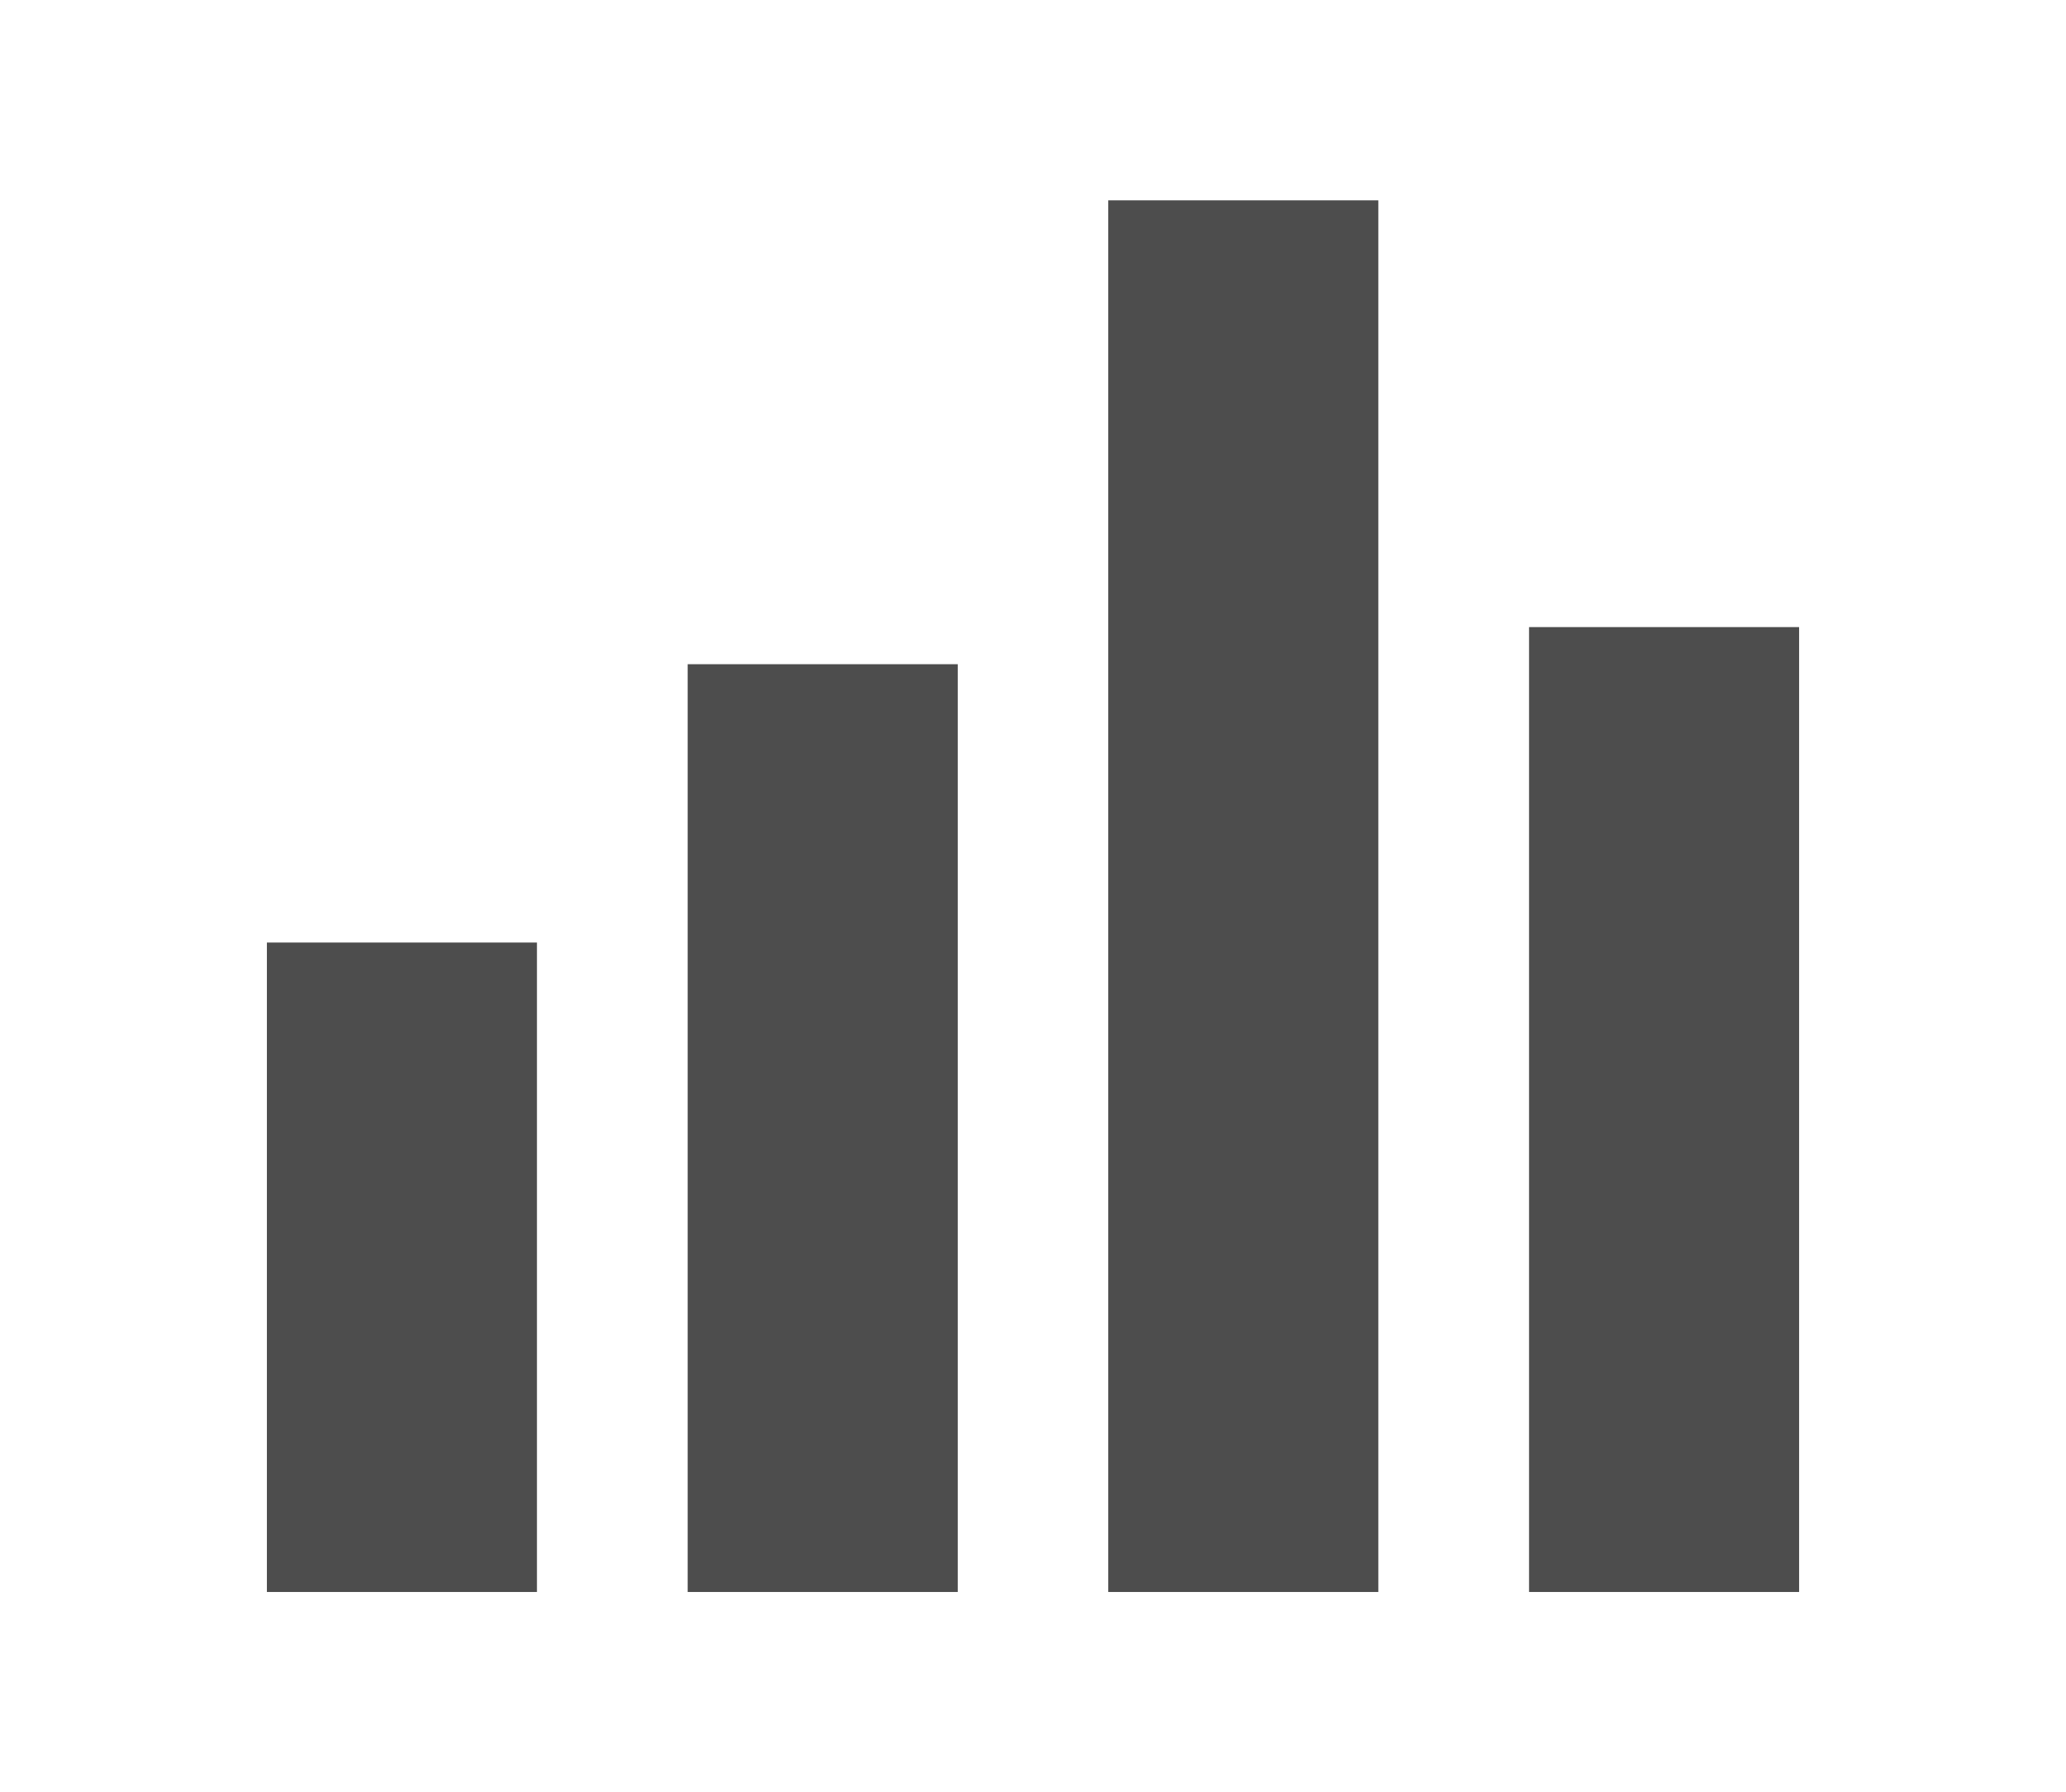
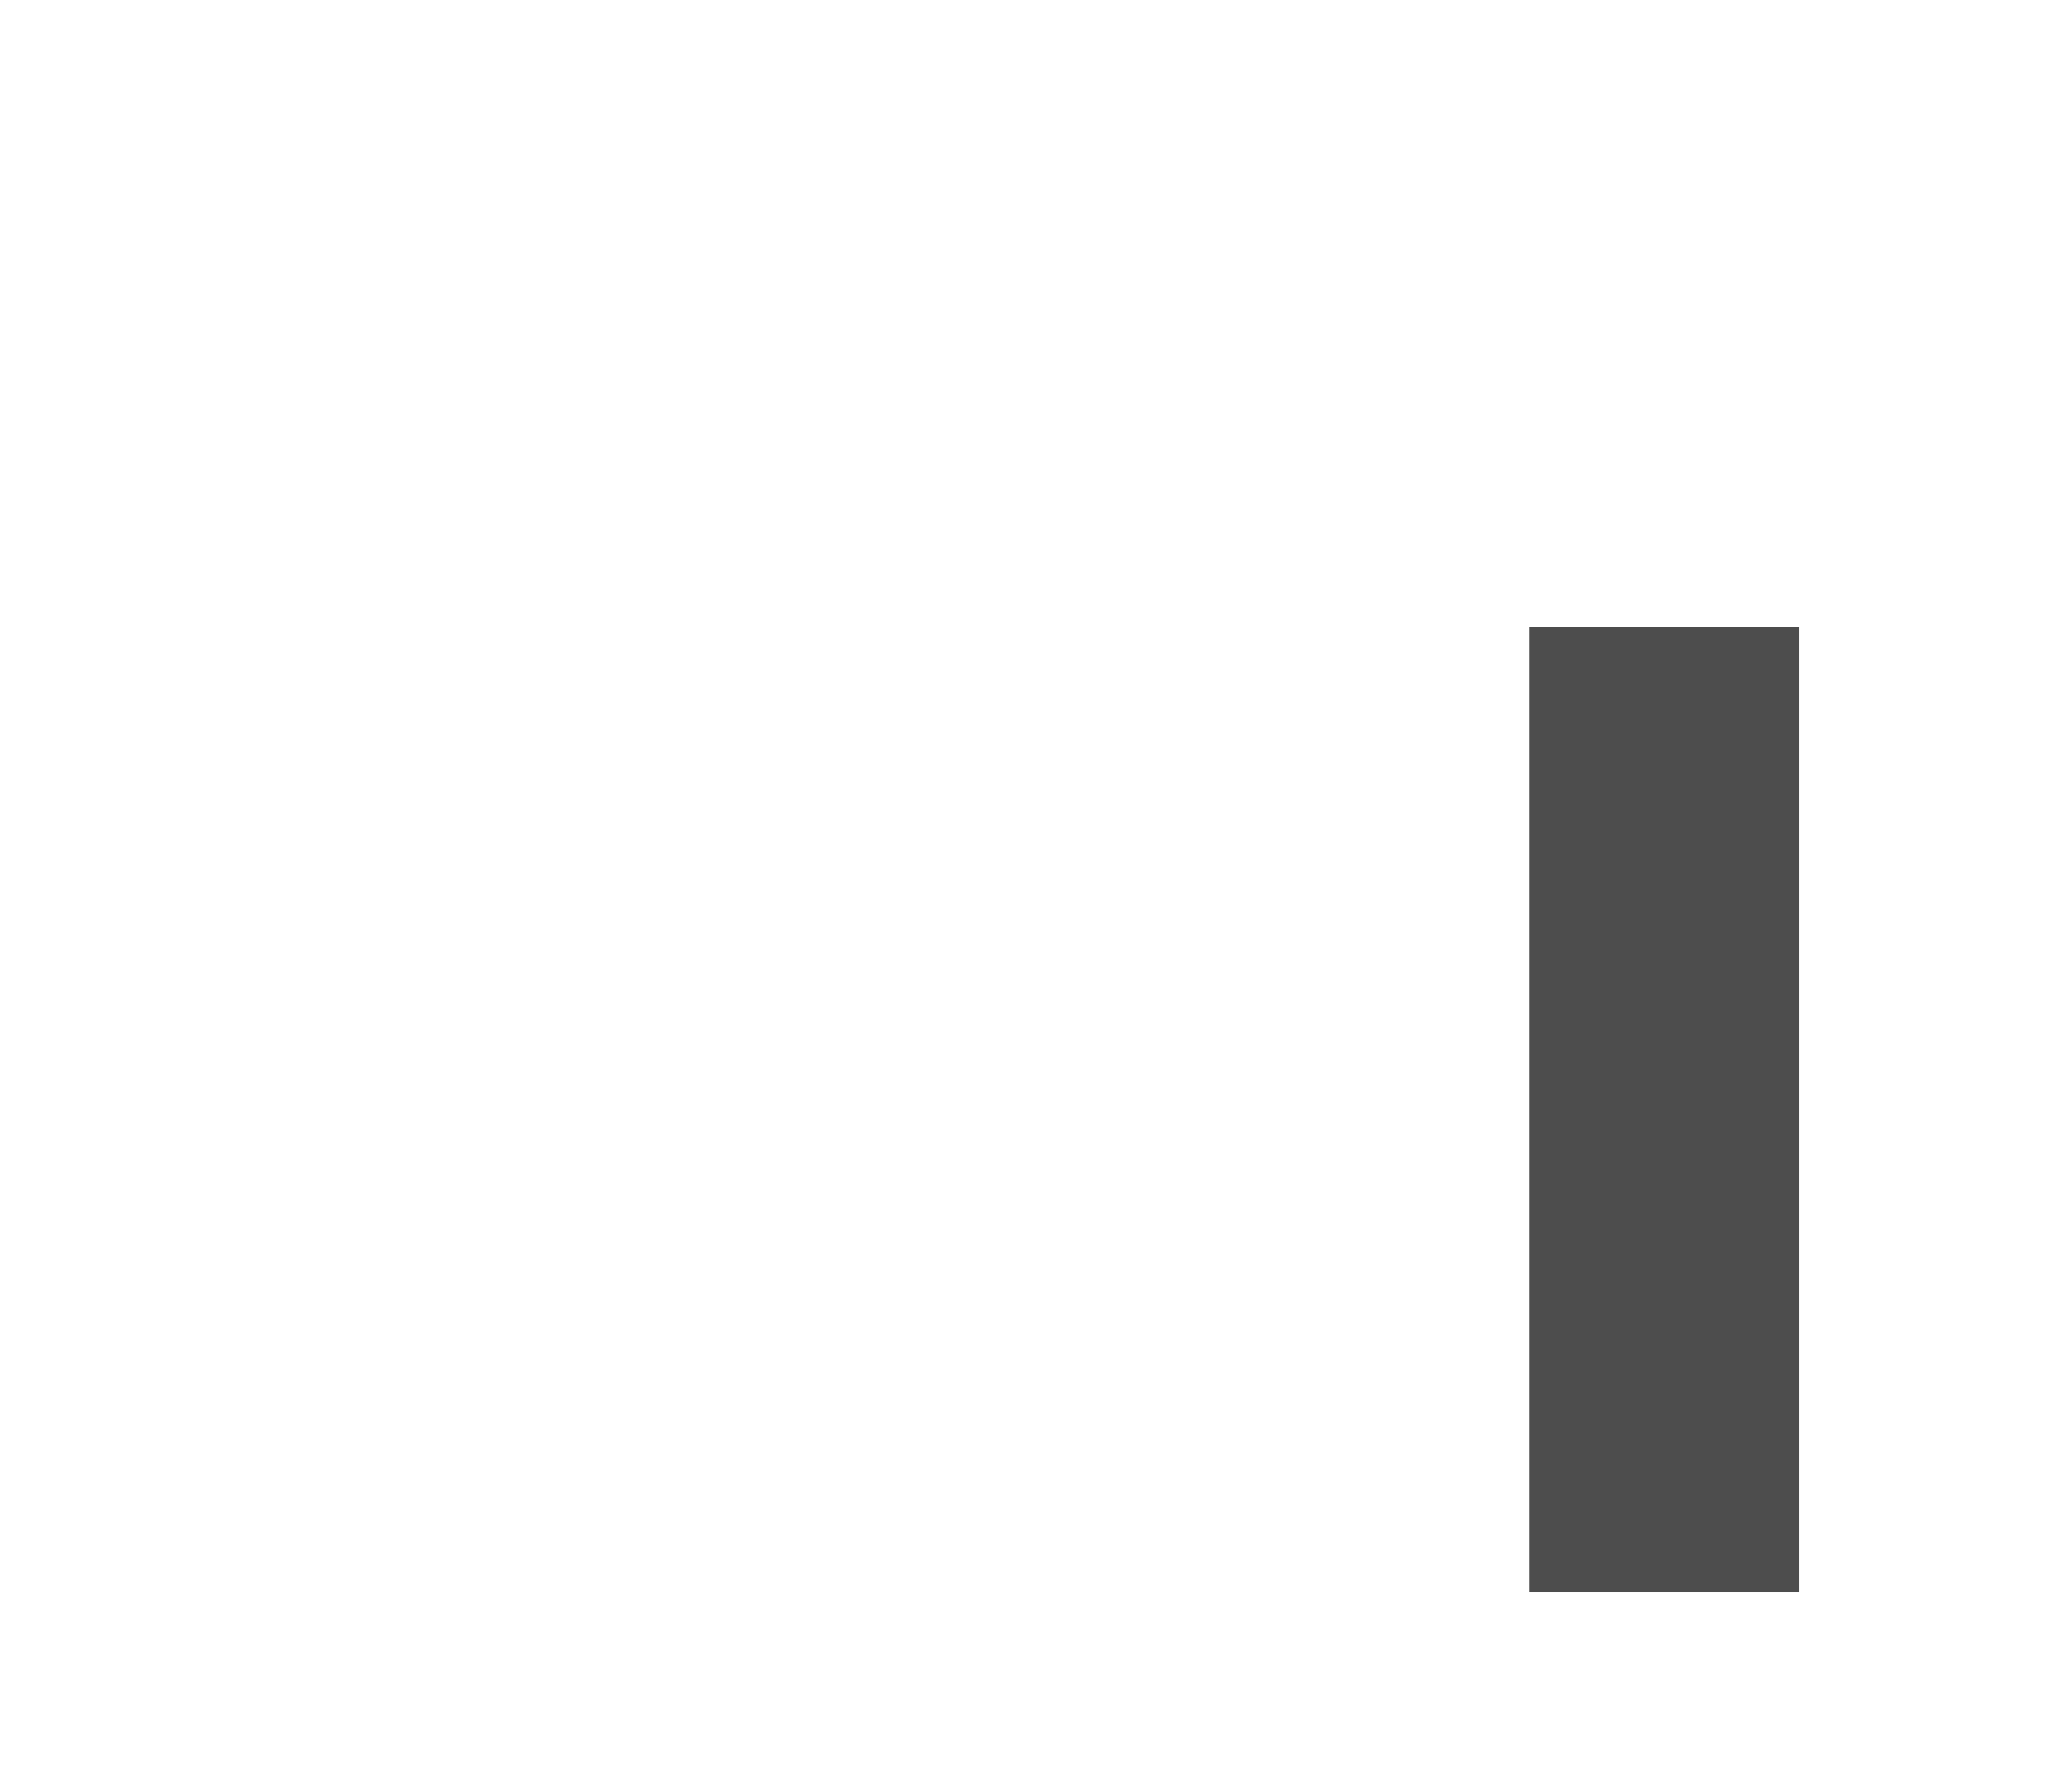
<svg xmlns="http://www.w3.org/2000/svg" id="_レイヤー_2" data-name="レイヤー 2" viewBox="0 0 98 85">
  <defs>
    <style>
      .cls-1 {
        fill: none;
      }

      .cls-2 {
        fill: #4d4d4d;
      }

      .cls-3 {
        clip-path: url(#clippath);
      }
    </style>
    <clipPath id="clippath">
      <rect class="cls-1" width="98" height="85" />
    </clipPath>
  </defs>
  <g id="_レイヤー_1-2" data-name="レイヤー 1">
    <g class="cls-3">
      <g>
-         <rect class="cls-2" x="12.66" y="44.7" width="12.81" height="30.8" />
-         <rect class="cls-2" x="32.62" y="31.5" width="12.81" height="44" />
-         <rect class="cls-2" x="52.57" y="9.5" width="12.81" height="66" />
        <rect class="cls-2" x="72.53" y="29.74" width="12.81" height="45.76" />
      </g>
    </g>
  </g>
</svg>